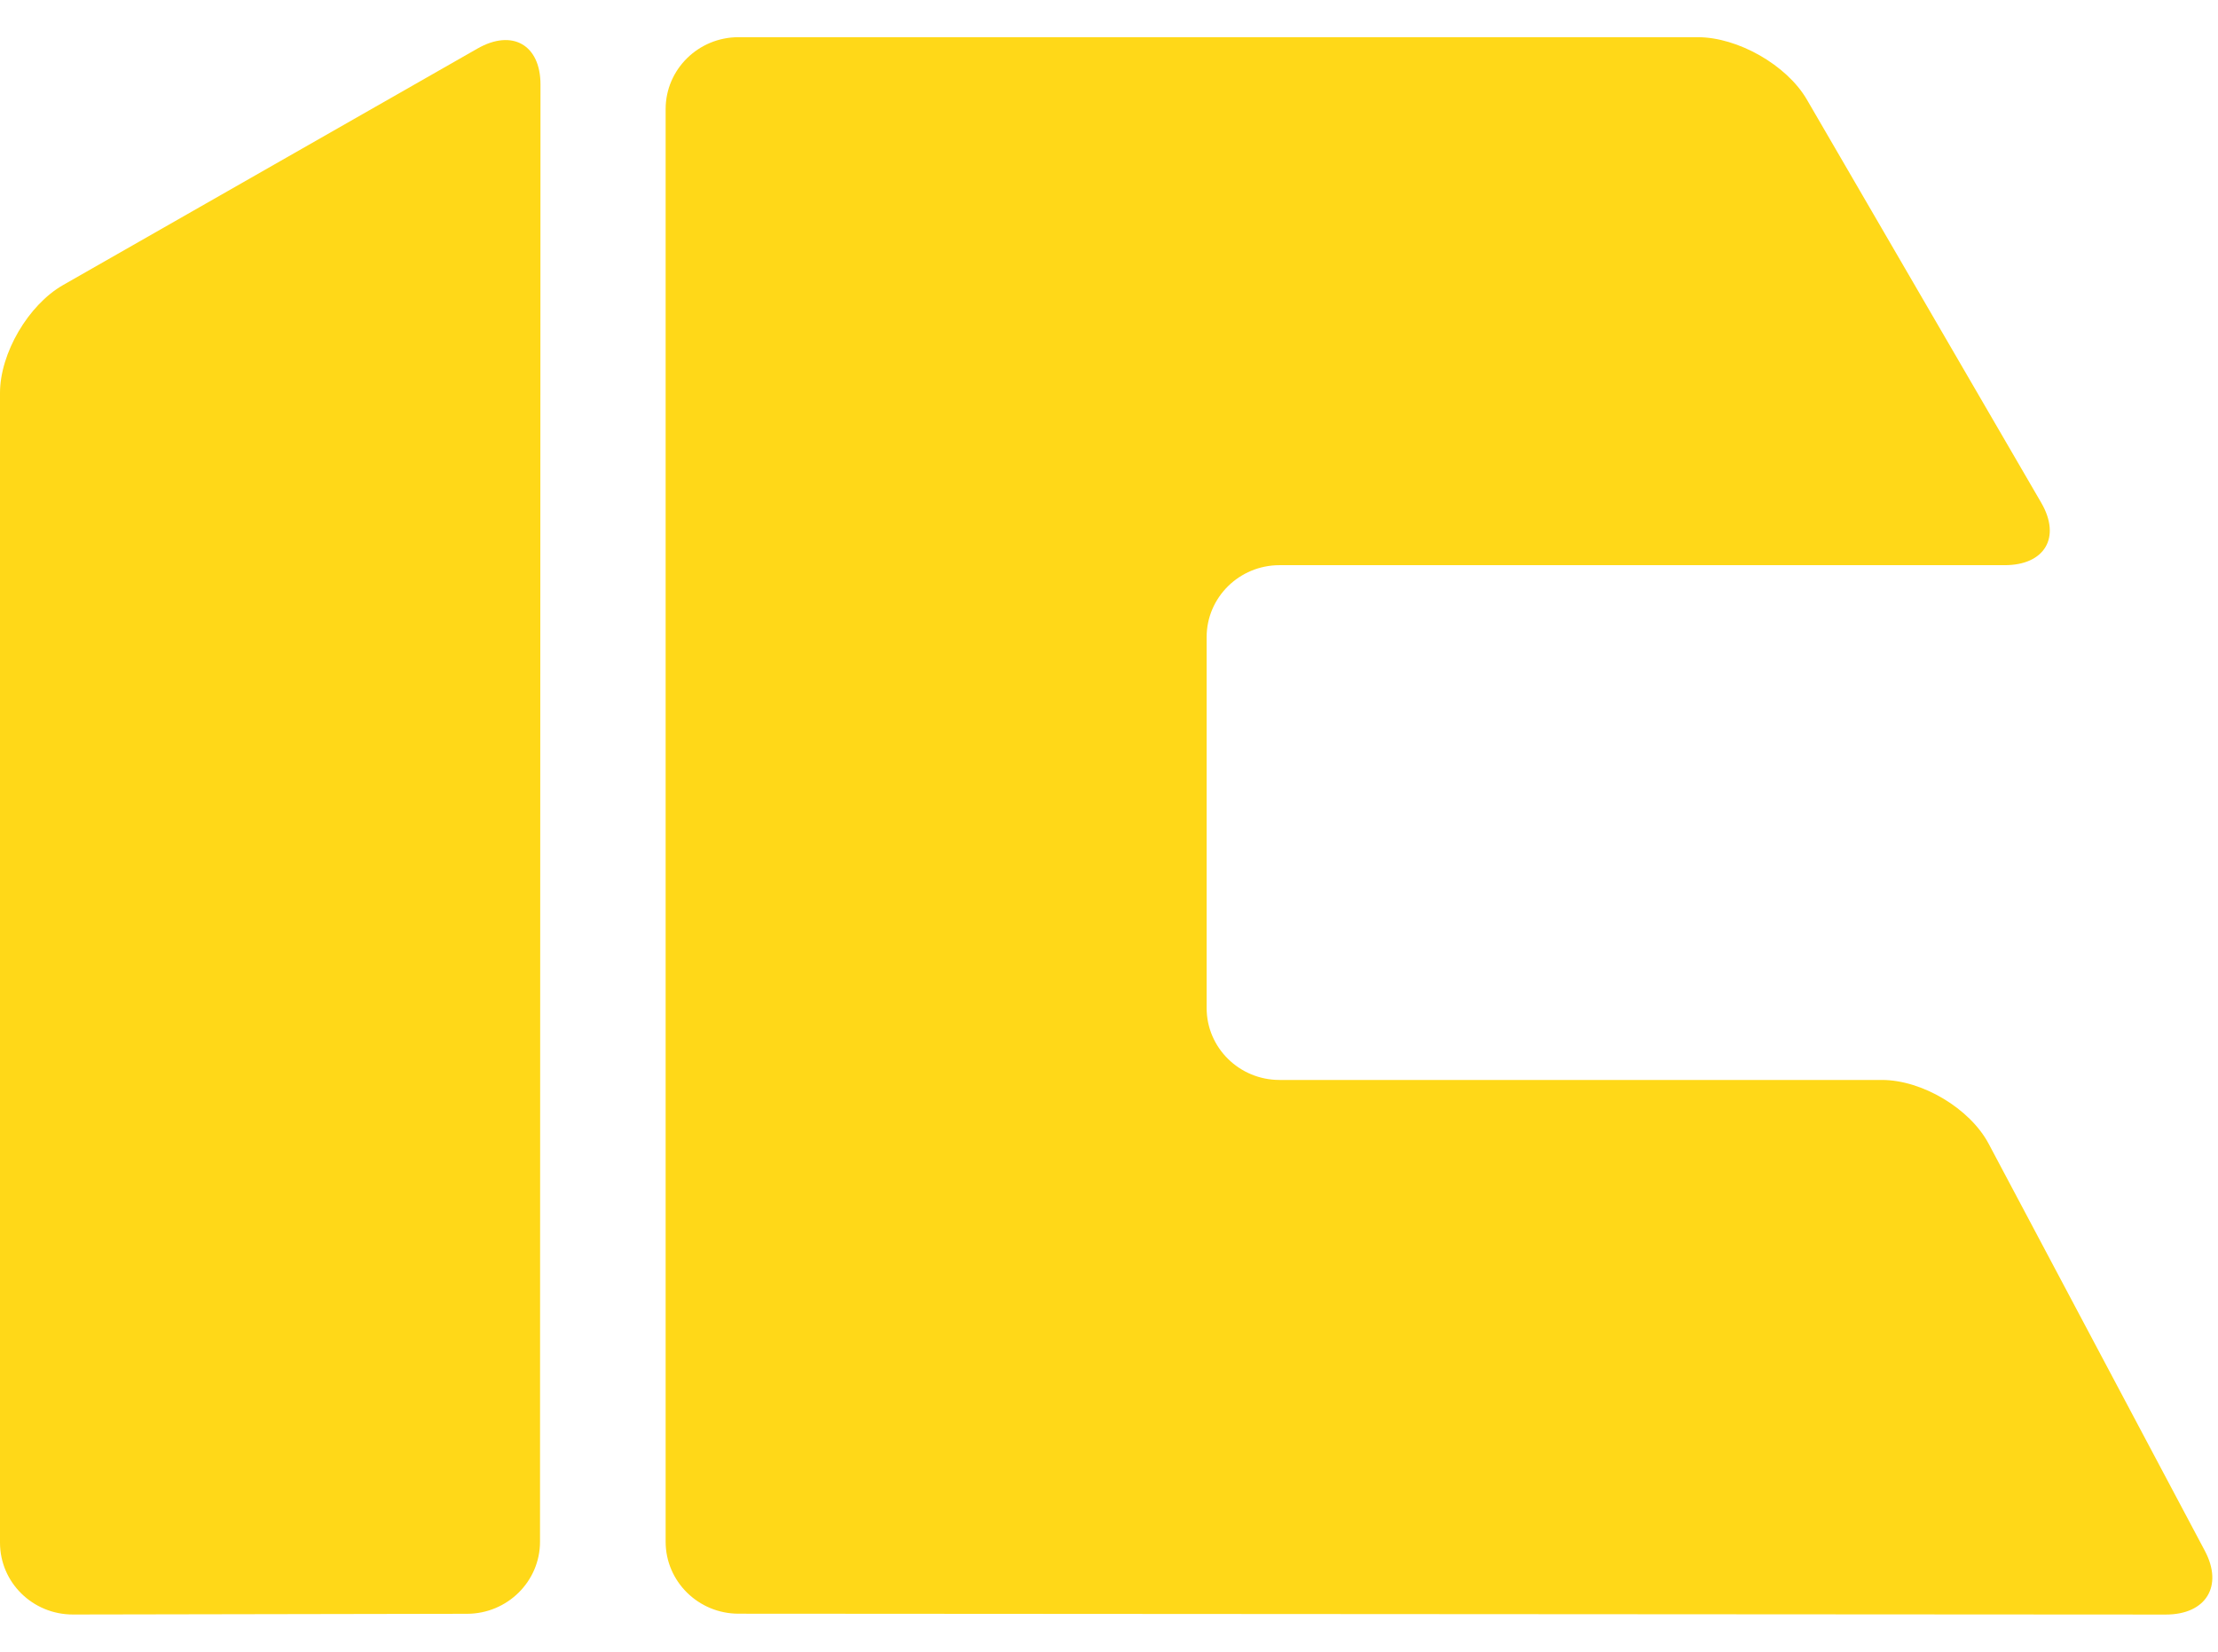
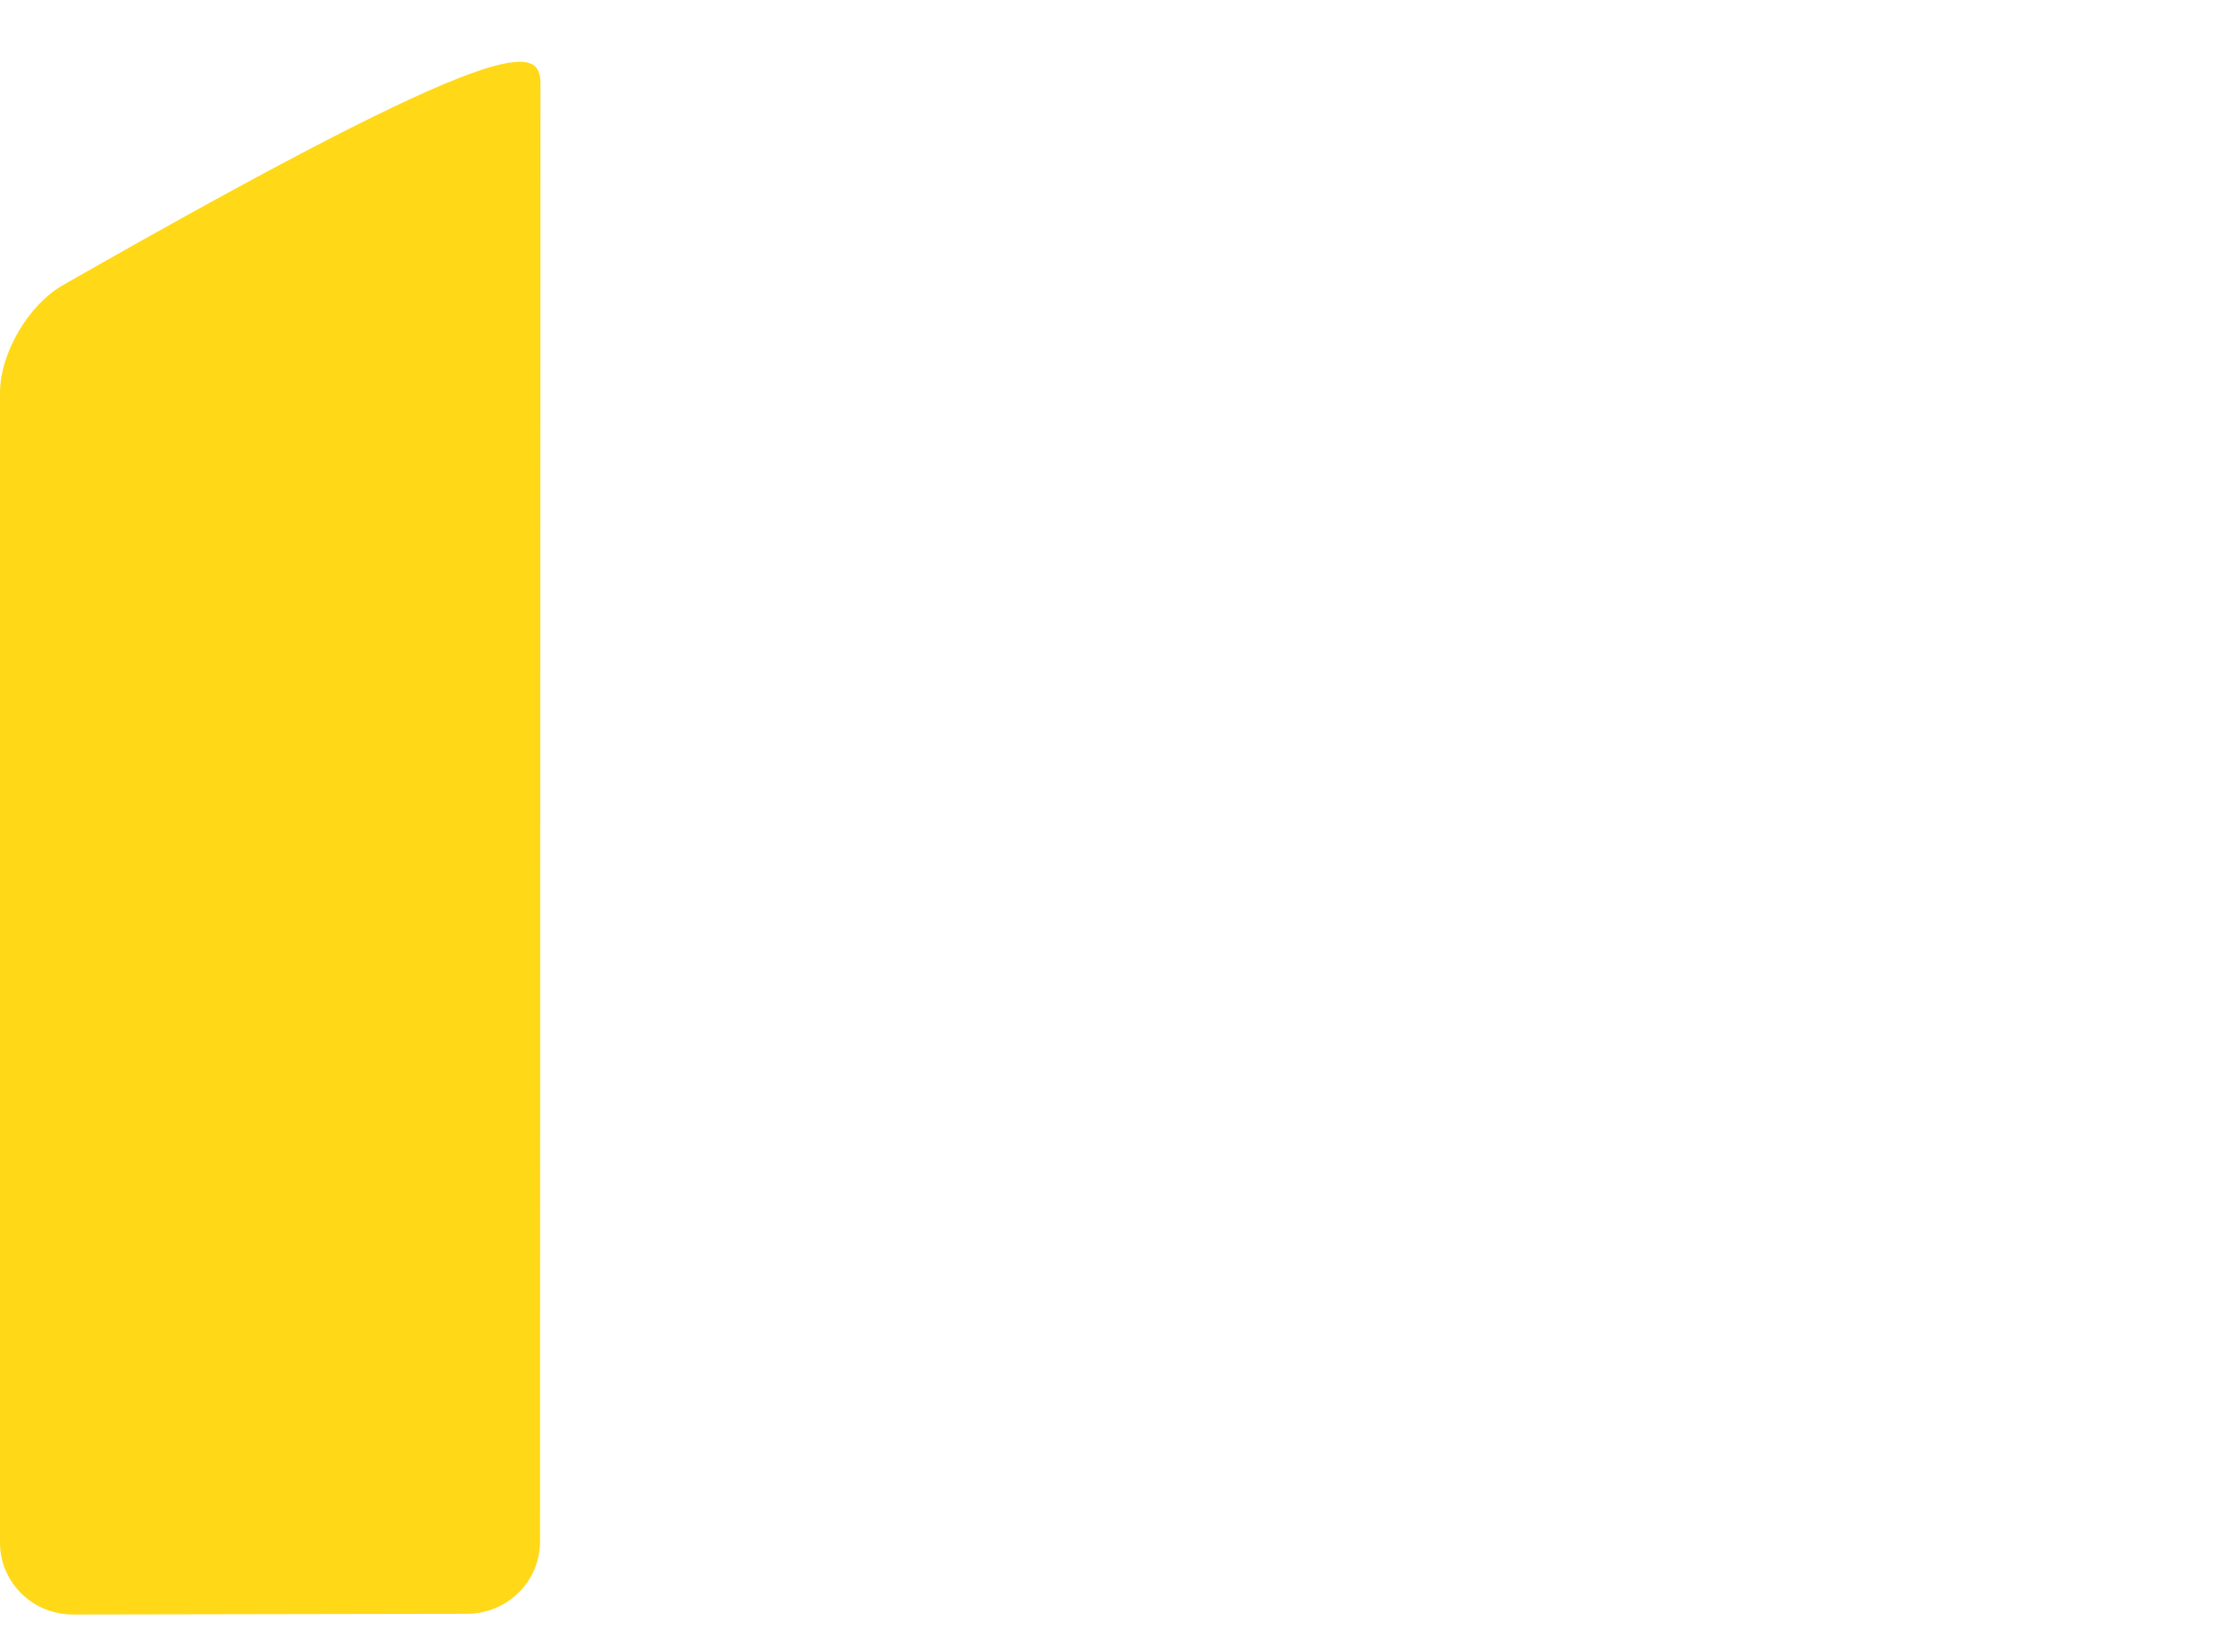
<svg xmlns="http://www.w3.org/2000/svg" width="47" height="35" viewBox="0 0 47 35" fill="none">
-   <path d="M11.453 1.79L11.443 32.669C11.443 33.51 10.751 34.194 9.898 34.196L1.545 34.211C0.692 34.212 0 33.531 0 32.689V8.327C0 7.486 0.599 6.461 1.337 6.04L10.116 1.03C10.854 0.608 11.453 0.949 11.453 1.79Z" fill="#FFD818" />
-   <path d="M14.105 2.312V32.669C14.105 33.51 14.798 34.194 15.65 34.194L45.894 34.212C46.746 34.213 47.117 33.608 46.722 32.863L42.139 24.234C41.743 23.489 40.73 22.884 39.877 22.884H27.113C26.261 22.884 25.569 22.201 25.569 21.36V13.5C25.569 12.659 26.261 11.976 27.113 11.976H42.479C43.332 11.976 43.679 11.384 43.255 10.654L38.288 2.11C37.864 1.38 36.828 0.788 35.975 0.788H15.65C14.798 0.788 14.105 1.47 14.105 2.312Z" fill="#FFD818" />
+   <path d="M11.453 1.79L11.443 32.669C11.443 33.51 10.751 34.194 9.898 34.196L1.545 34.211C0.692 34.212 0 33.531 0 32.689V8.327C0 7.486 0.599 6.461 1.337 6.04C10.854 0.608 11.453 0.949 11.453 1.79Z" fill="#FFD818" />
</svg>